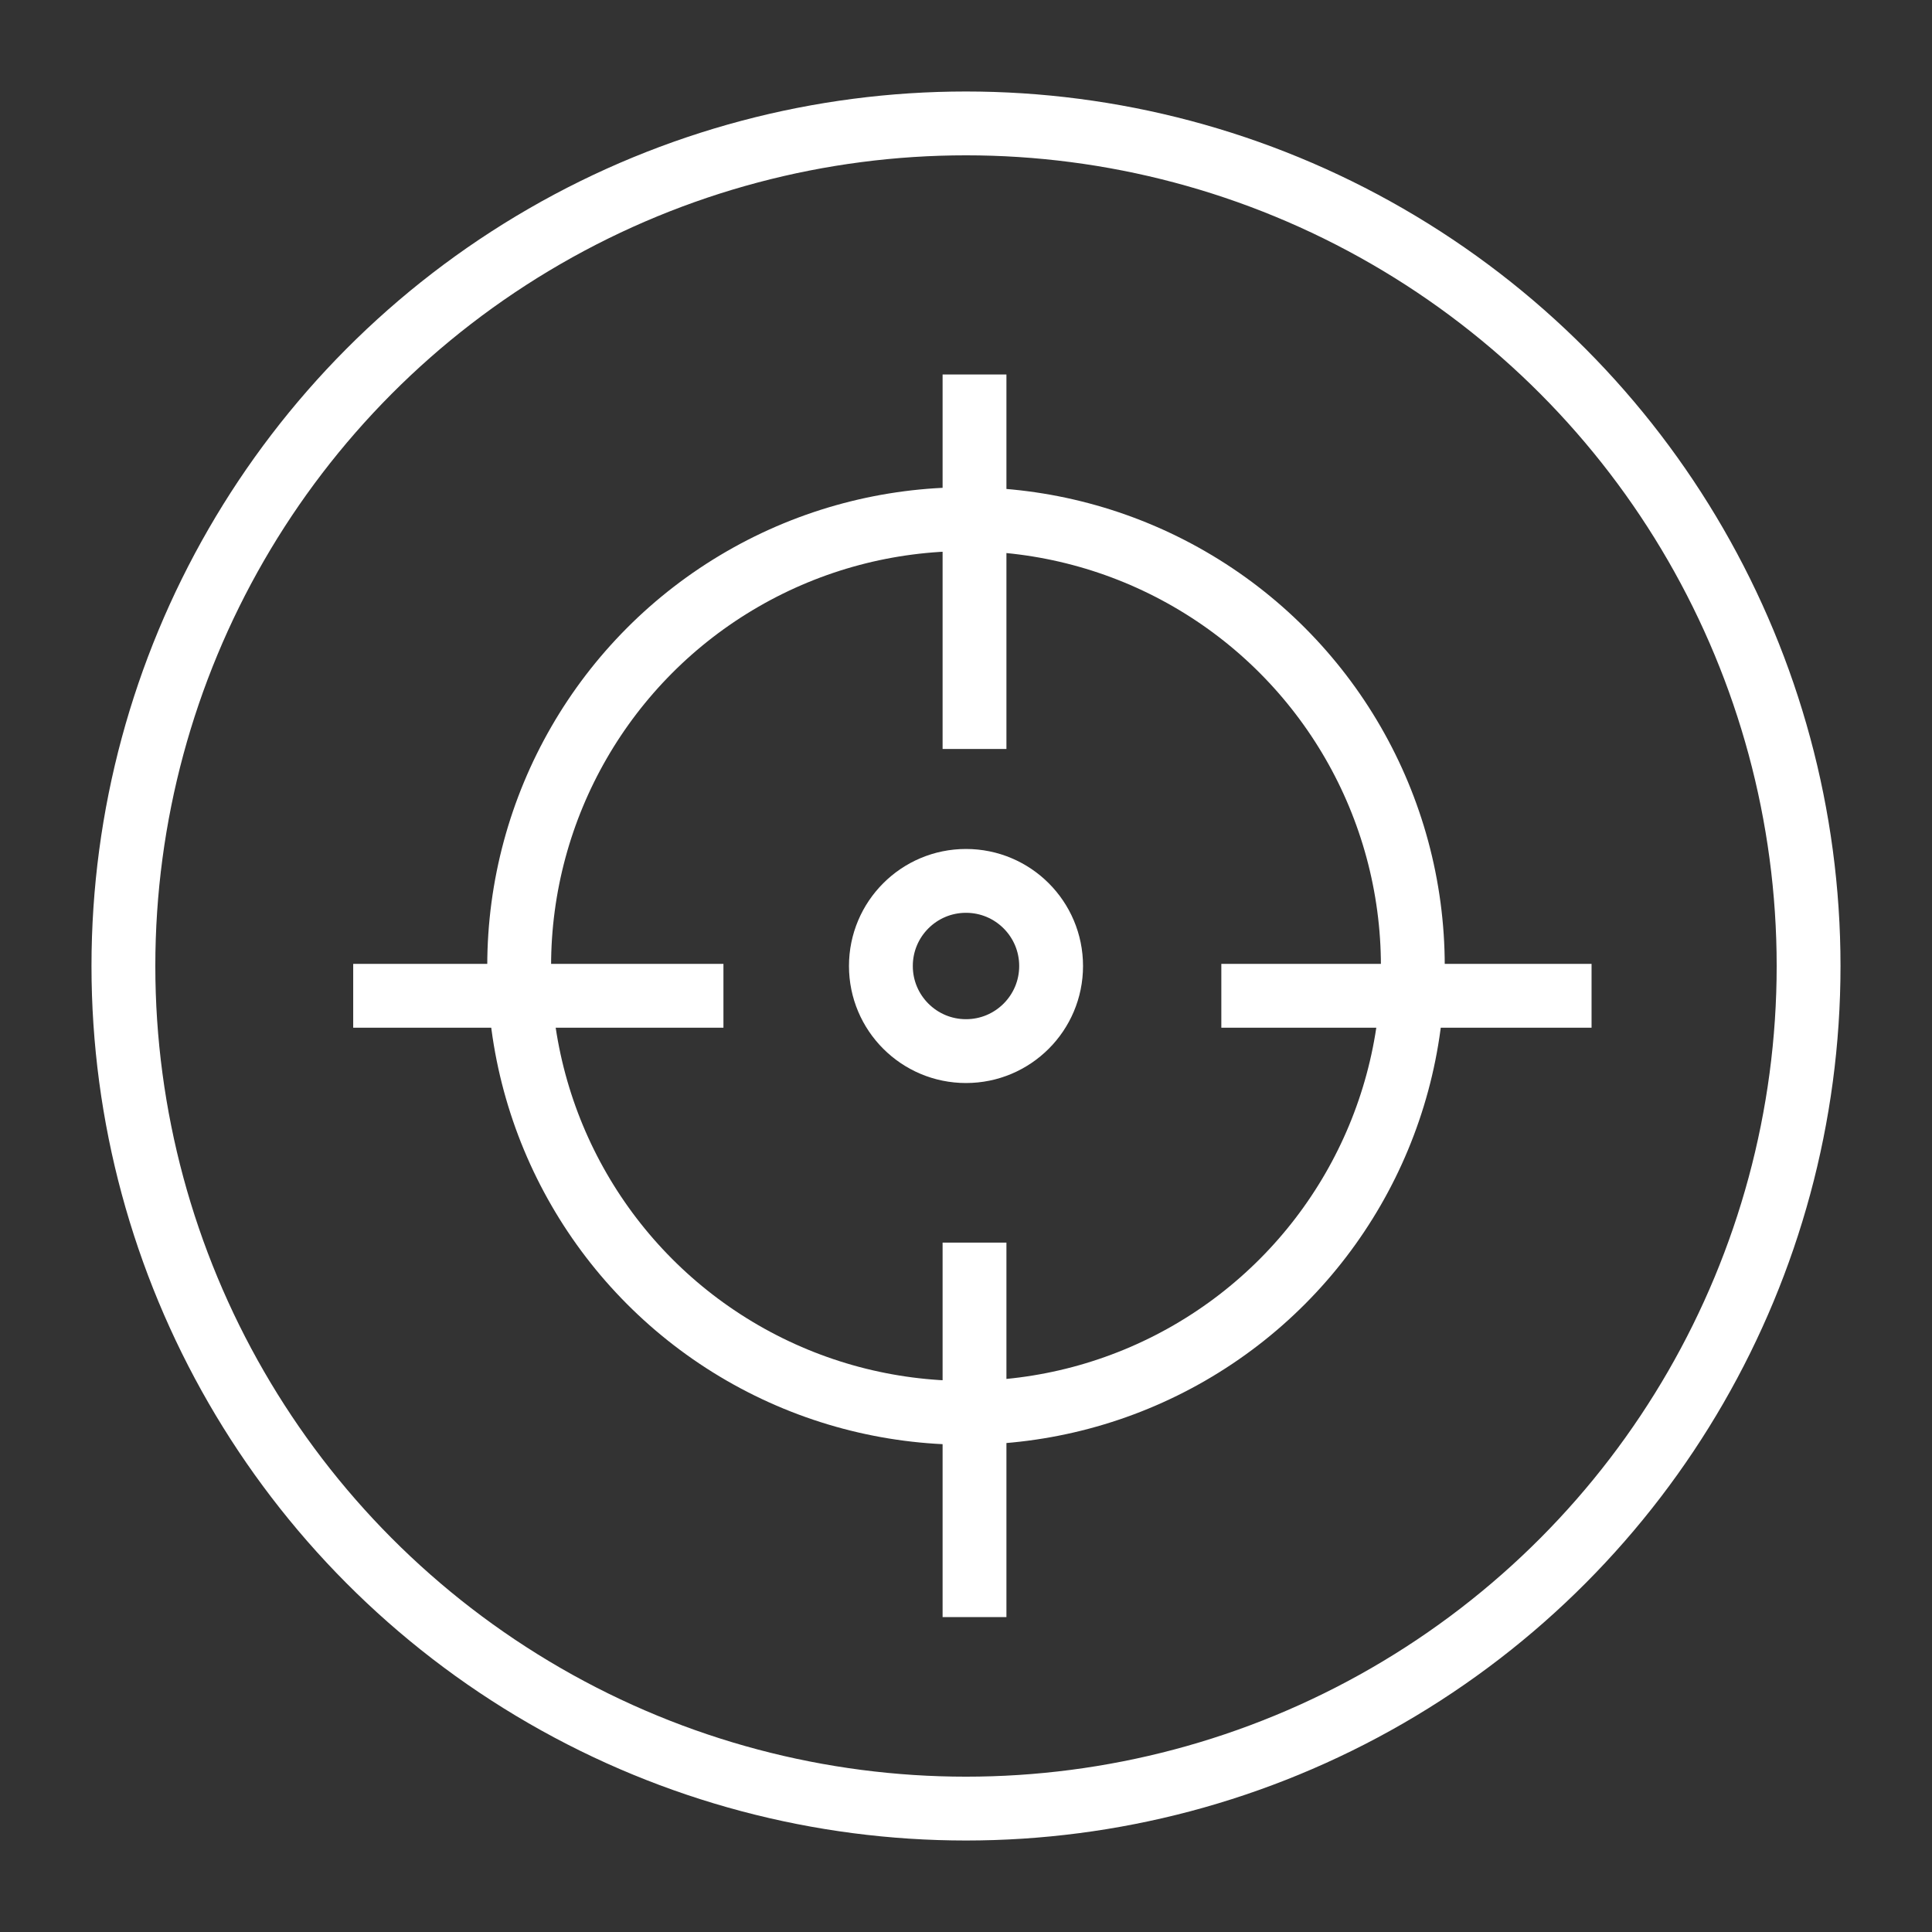
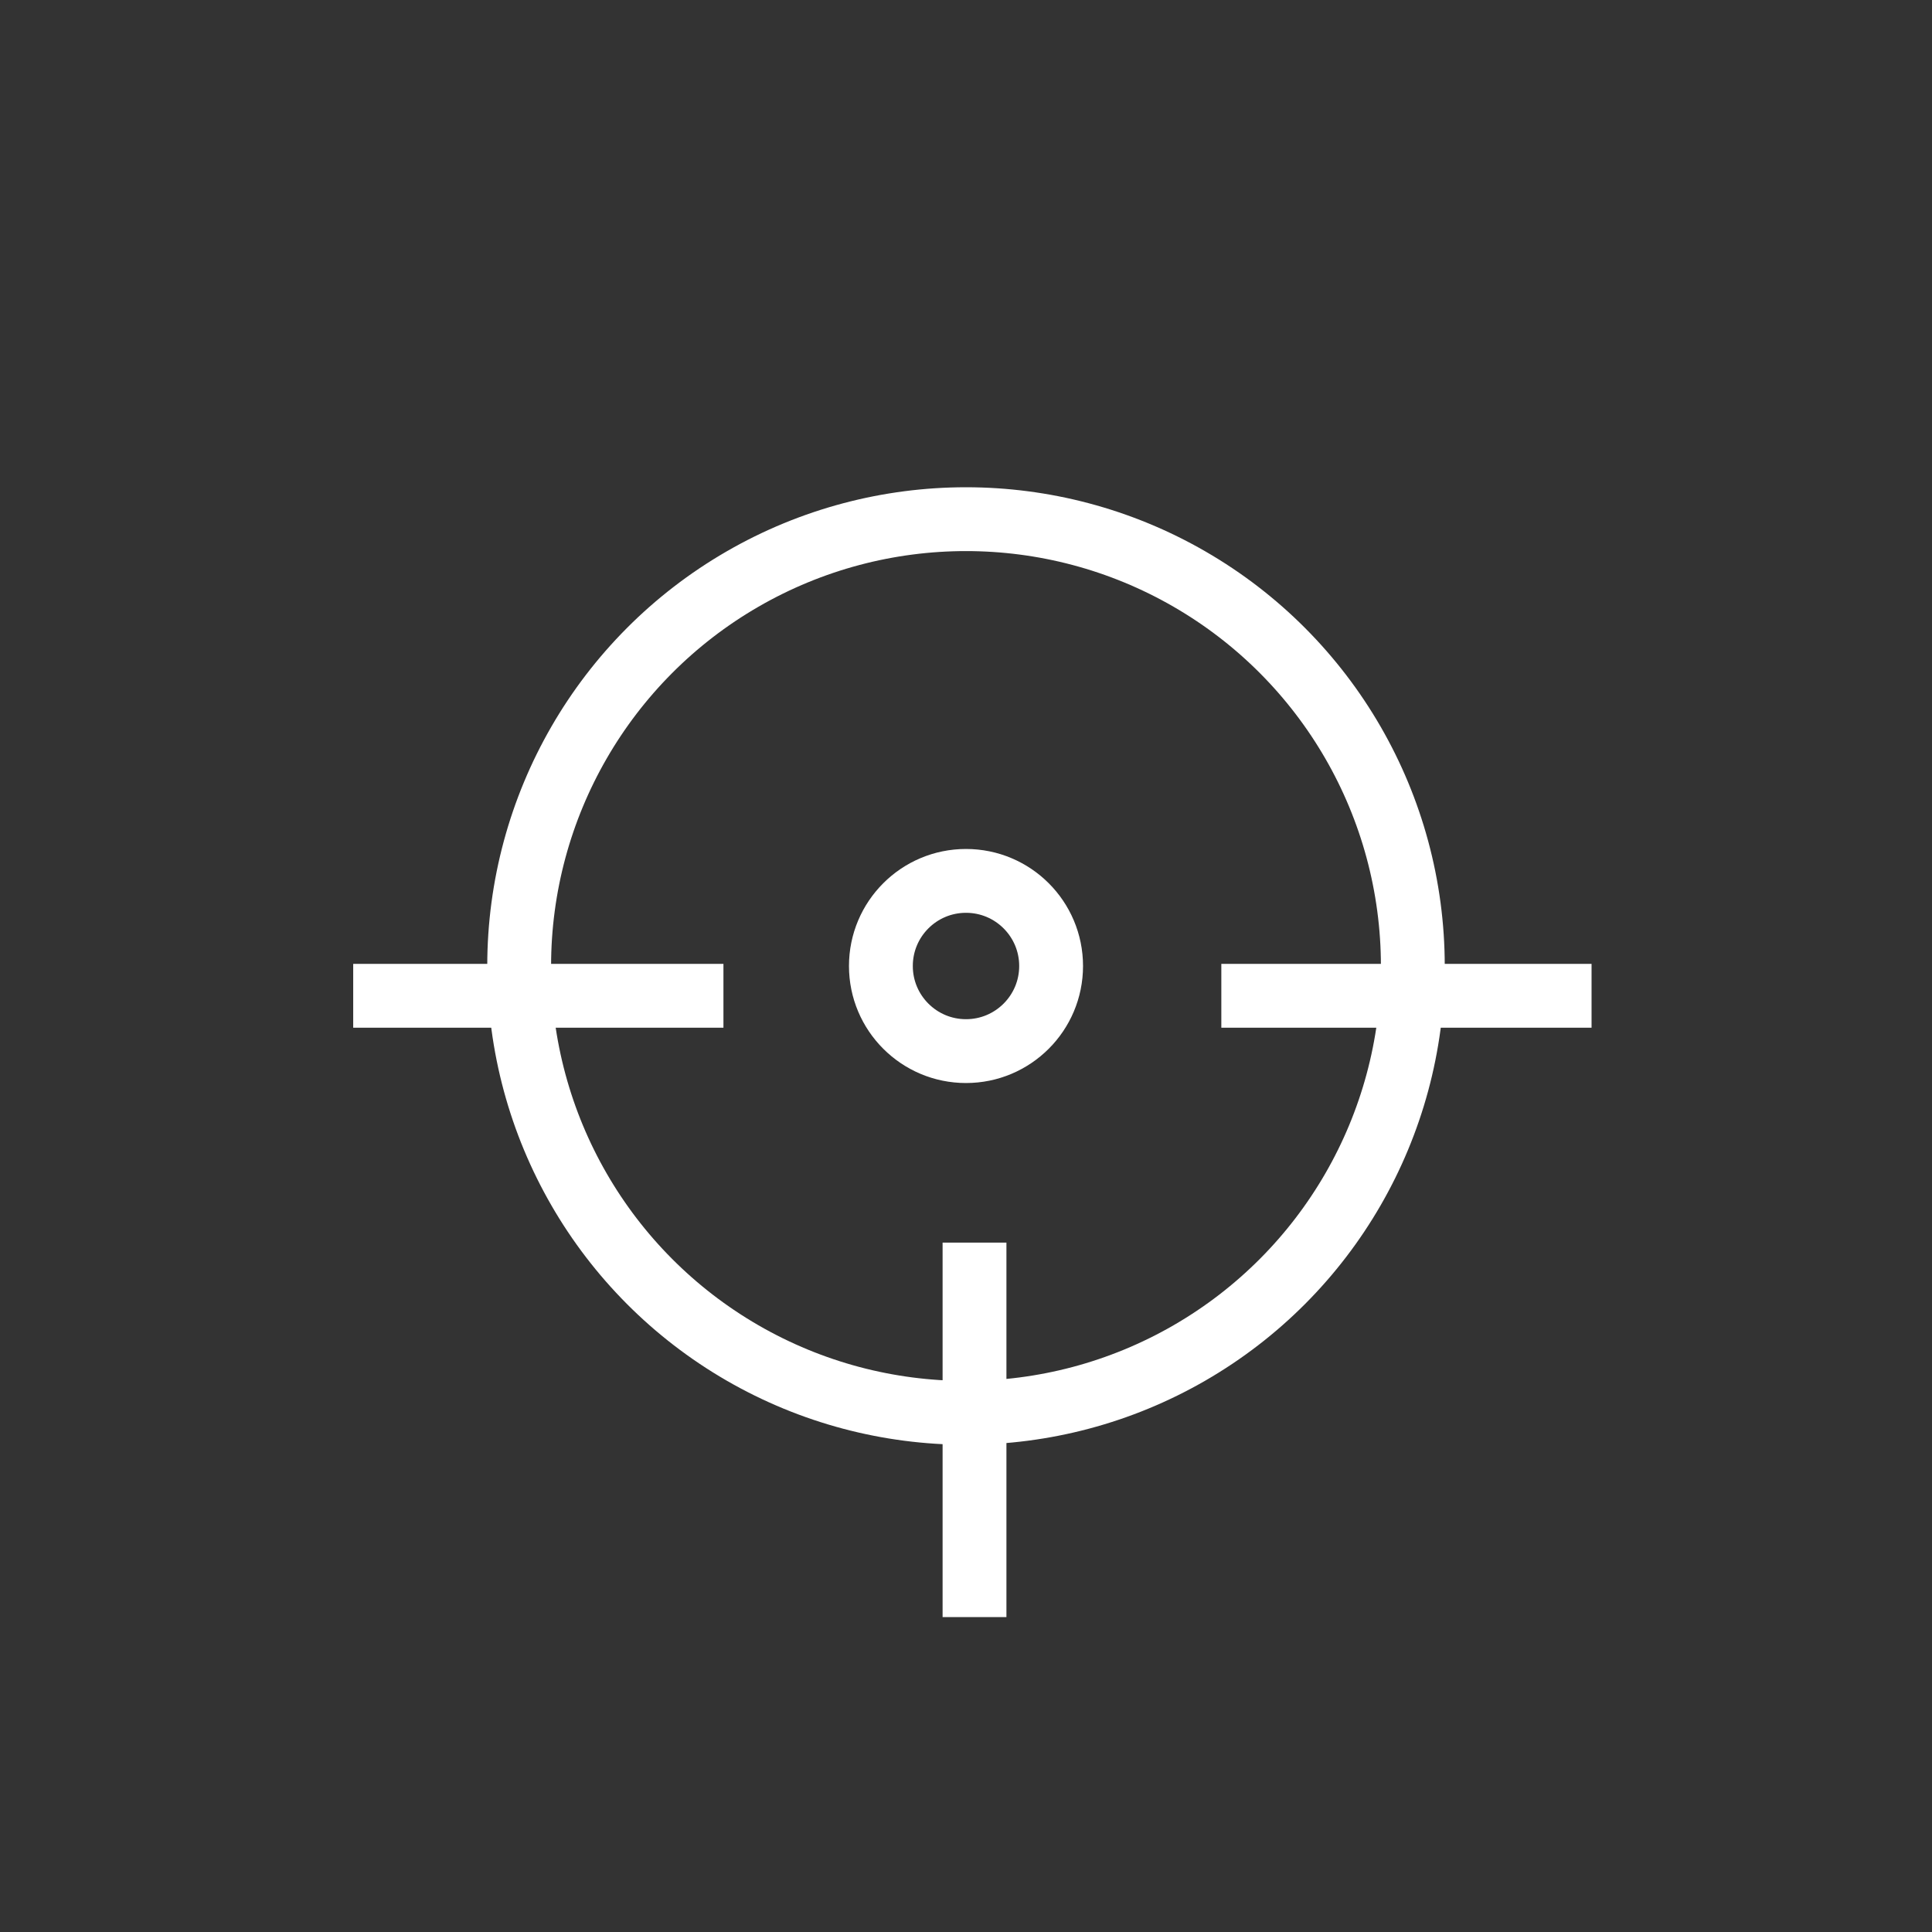
<svg xmlns="http://www.w3.org/2000/svg" version="1.1" x="0px" y="0px" viewBox="0 0 45.4 45.4" style="enable-background:new 0 0 45.4 45.4;" xml:space="preserve">
  <rect x="0" y="0" width="45.4" height="45.4" fill="#333333" stroke="none" />
  <style type="text/css">
	.st0{fill:none;stroke:#FFFFFF;stroke-width:1.5;stroke-linecap:round;stroke-linejoin:round;stroke-miterlimit:10;}
	.st1{fill:none;stroke:#FFFFFF;stroke-width:1.5;stroke-miterlimit:10;}
</style>
  <g id="Calque_1">
    <g>
-       <circle id="XMLID_19_" class="st0" cx="22.7" cy="22.7" r="19.8" />
      <circle class="st1" cx="22.7" cy="22.7" r="10.5" />
      <circle class="st1" cx="22.7" cy="22.7" r="2" />
-       <line class="st1" x1="22.9" y1="17.6" x2="22.9" y2="8.8" />
      <line class="st1" x1="17" y1="23.4" x2="8.3" y2="23.4" />
      <line class="st1" x1="22.9" y1="29.2" x2="22.9" y2="38" />
      <line class="st1" x1="28.7" y1="23.4" x2="37.4" y2="23.4" />
    </g>
  </g>
  <g id="Calque_2">
</g>
</svg>